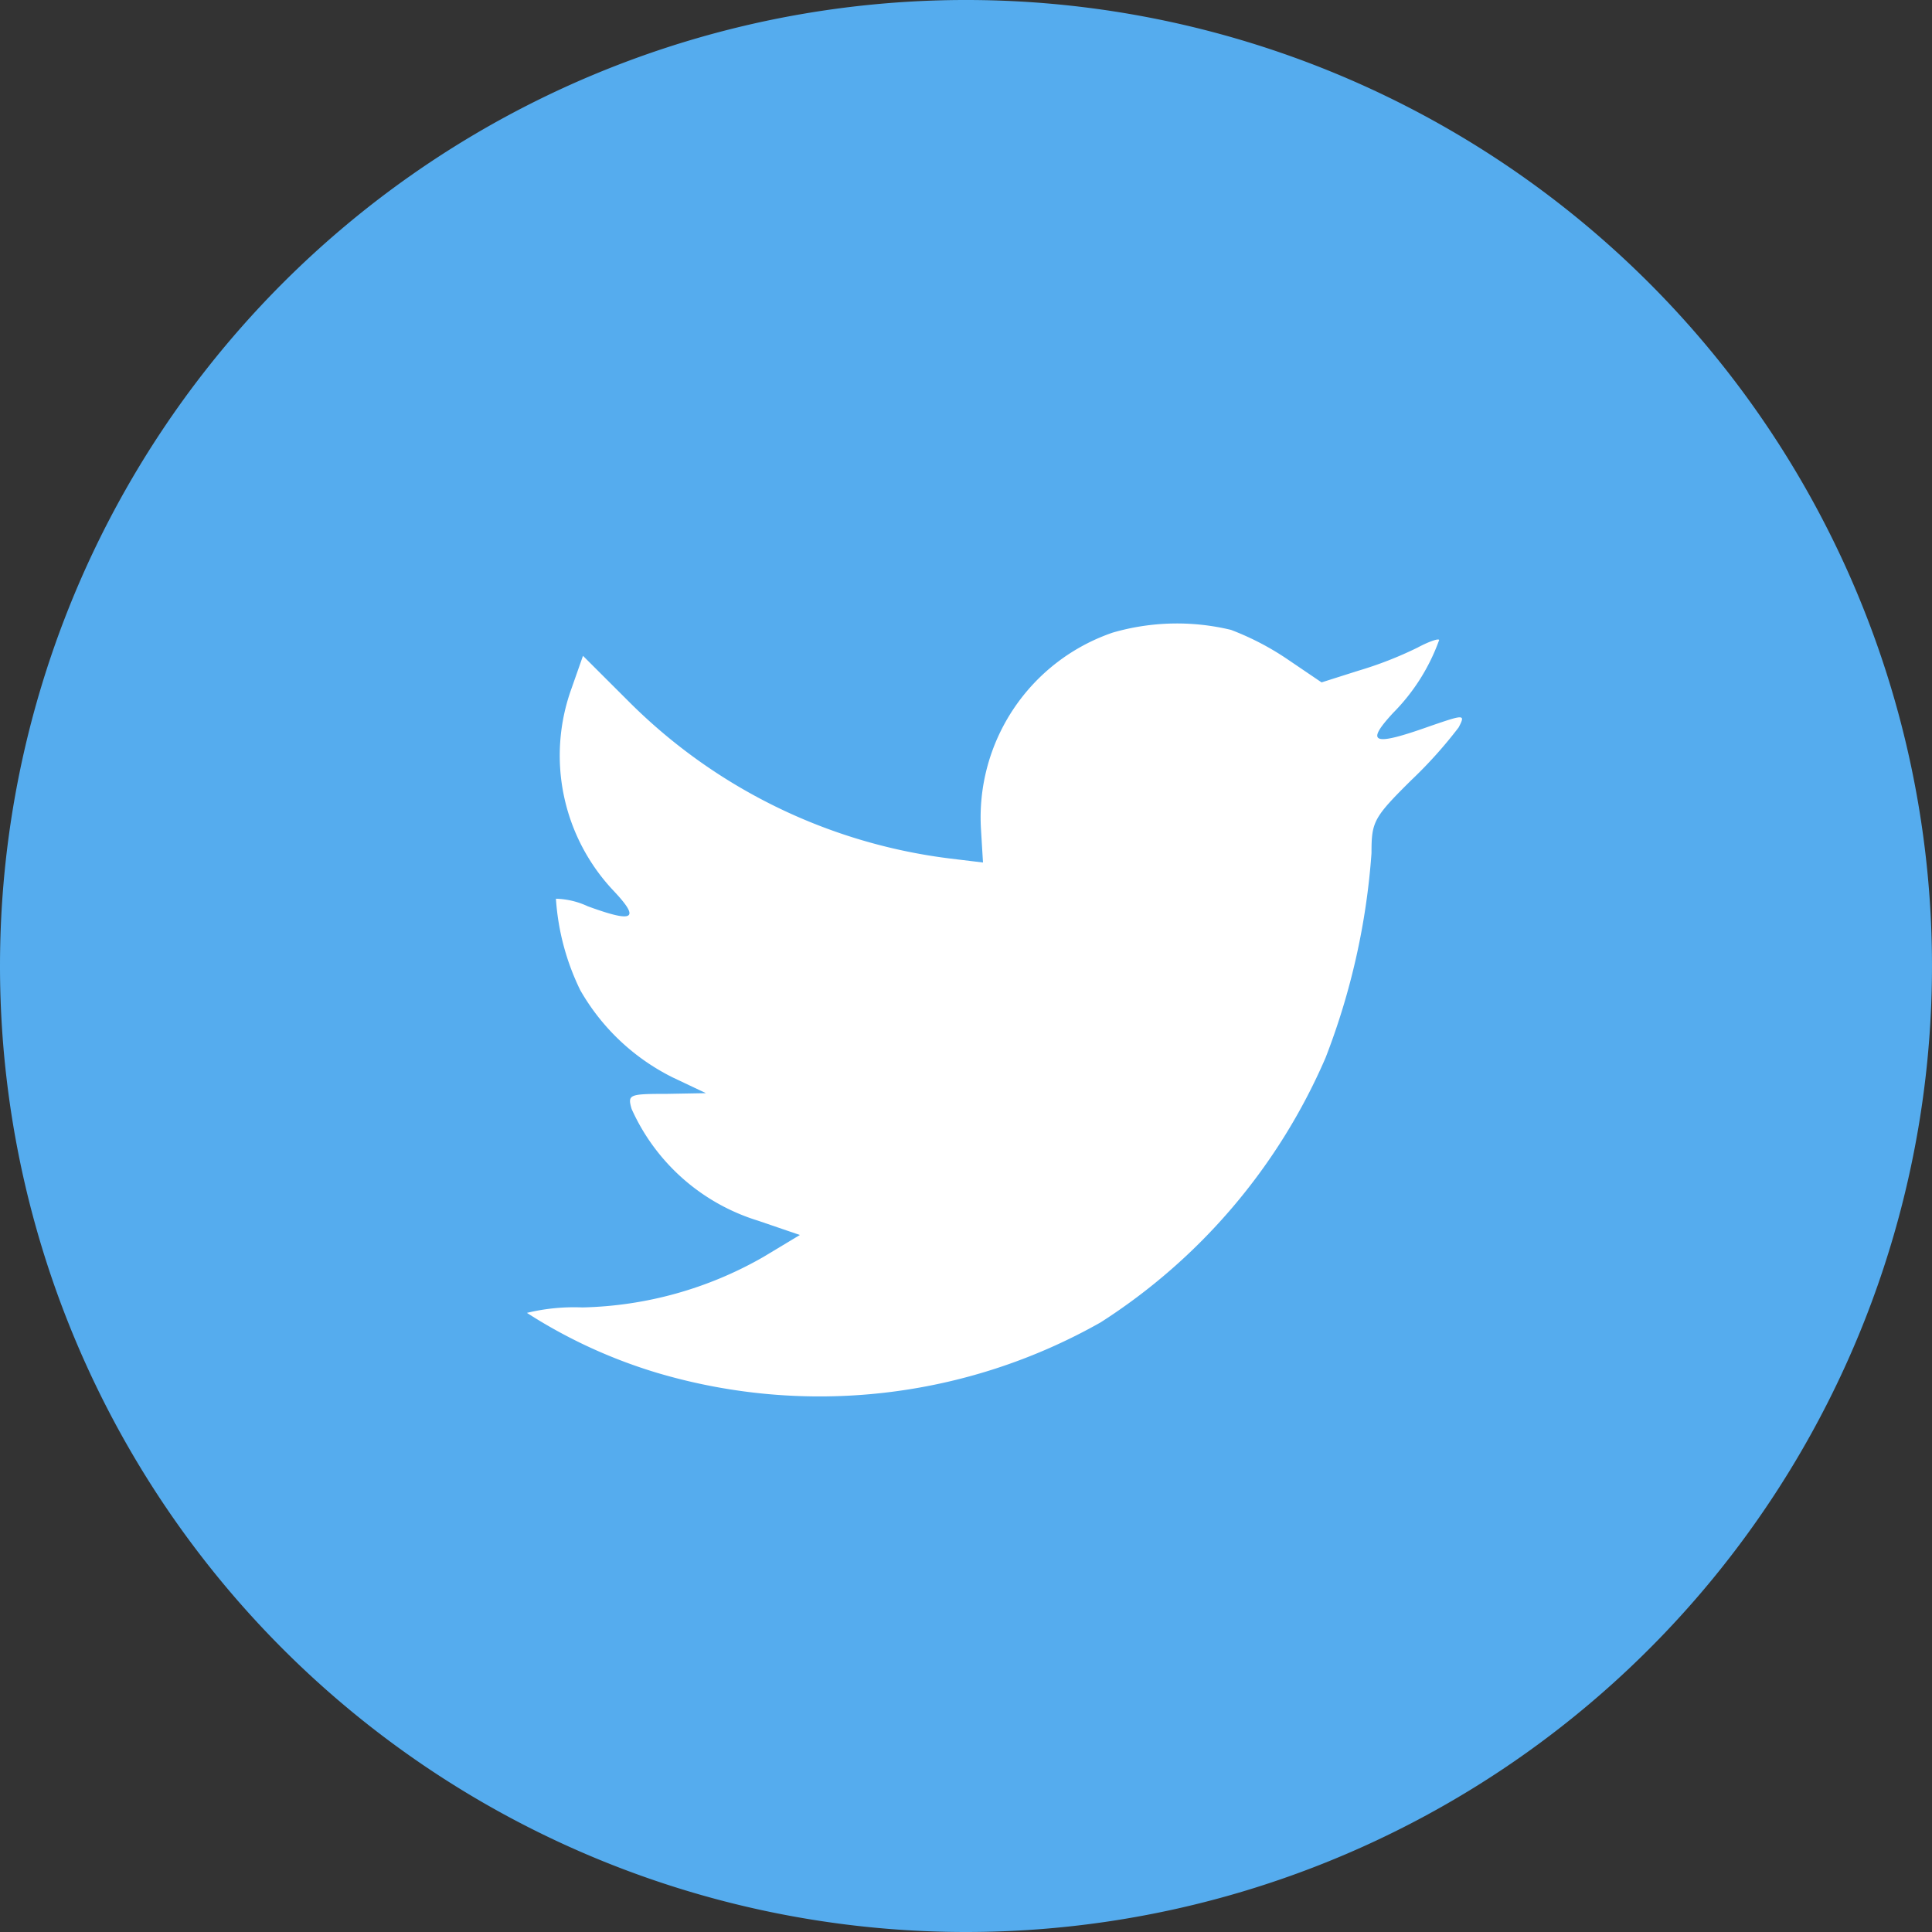
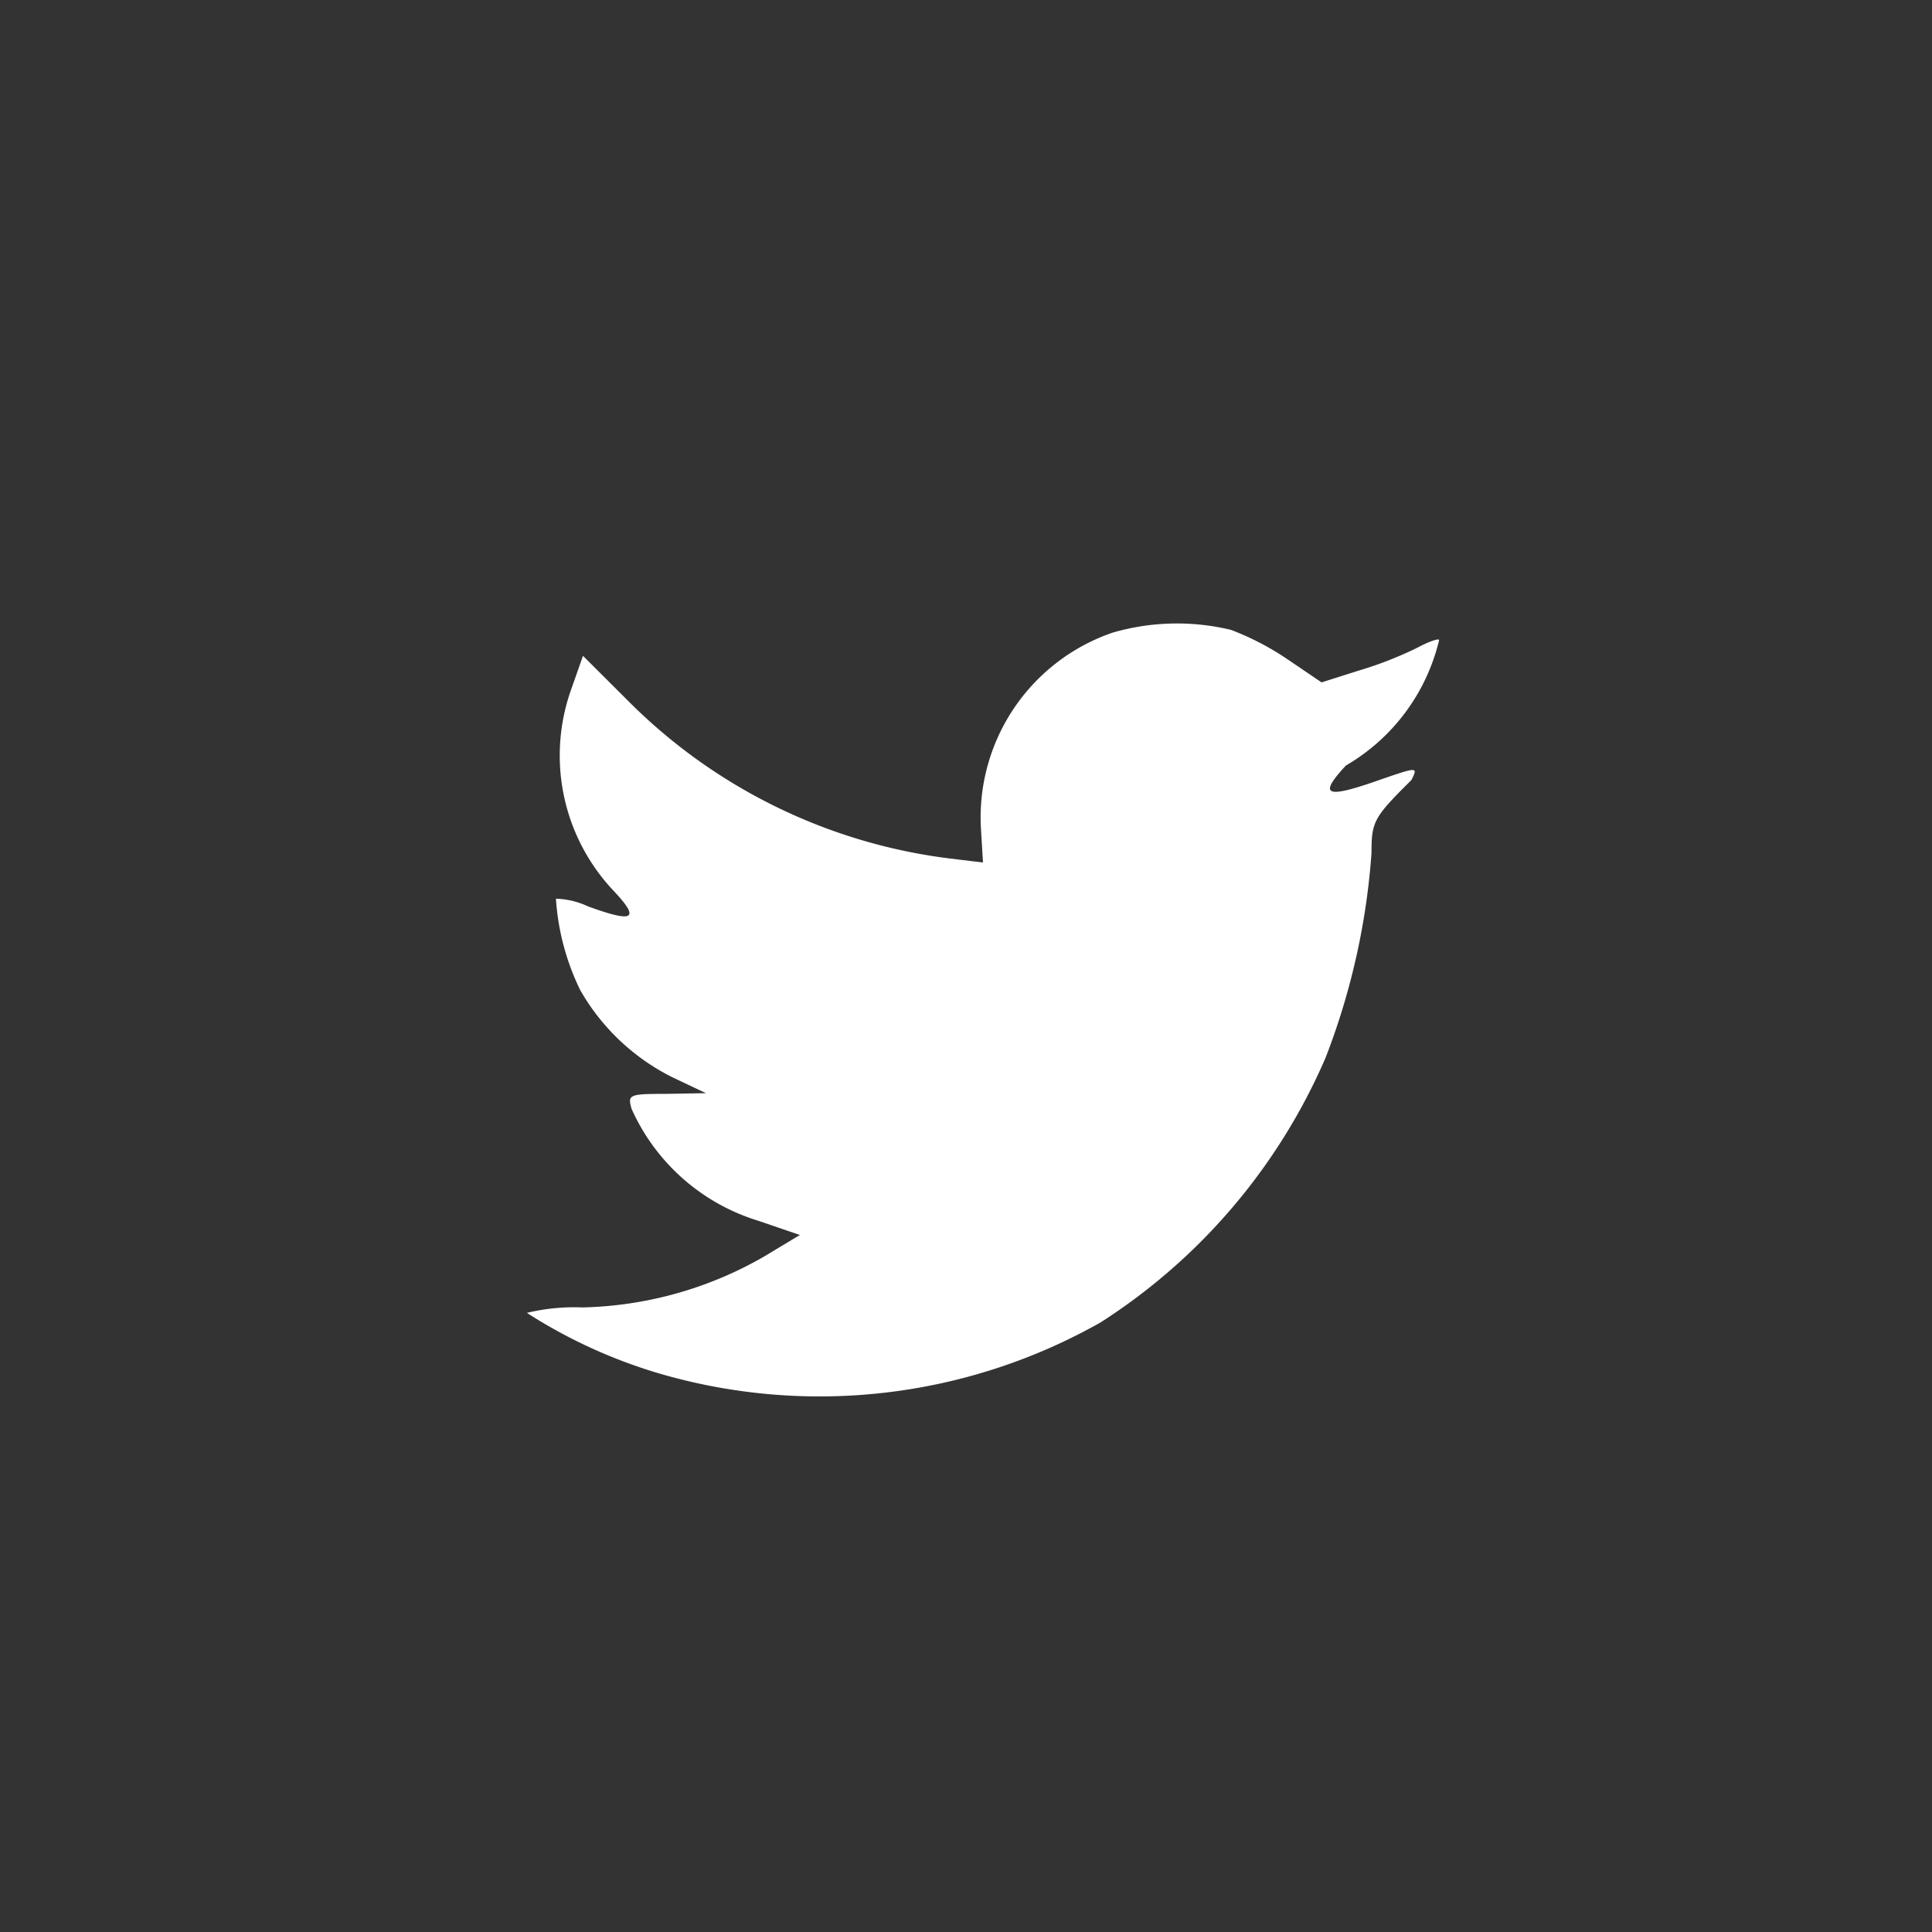
<svg xmlns="http://www.w3.org/2000/svg" width="44" height="44" viewBox="0 0 44 44">
  <rect x="0" y="0" width="44" height="44" fill="#333333" stroke="none" />
-   <path d="M0,22A22,22,0,1,1,22,44,22,22,0,0,1,0,22Z" fill="#55acee" />
-   <path d="M10.341,4.682l.046.761L9.618,5.35a12.515,12.515,0,0,1-7.325-3.6L1.277.736l-.262.746a4.484,4.484,0,0,0,.954,4.6c.616.652.477.746-.585.357a1.815,1.815,0,0,0-.723-.171,5.566,5.566,0,0,0,.554,2.082,4.969,4.969,0,0,0,2.108,1.989l.754.357-.893.016c-.862,0-.893.016-.8.342A4.652,4.652,0,0,0,5.263,13.6l.954.326-.831.5a8.664,8.664,0,0,1-4.124,1.15A4.557,4.557,0,0,0,0,15.7a11.707,11.707,0,0,0,2.97,1.367,13,13,0,0,0,10.095-1.15,13.51,13.51,0,0,0,5.124-6.028,16.025,16.025,0,0,0,1.046-4.661c0-.715.046-.808.908-1.662a10.145,10.145,0,0,0,1.077-1.2c.154-.3.138-.3-.646-.031-1.308.466-1.493.4-.846-.3A4.519,4.519,0,0,0,20.775.378c0-.047-.231.031-.492.171a8.585,8.585,0,0,1-1.354.528l-.831.264L17.343.829A6.264,6.264,0,0,0,16.035.145a5.257,5.257,0,0,0-2.693.062A4.448,4.448,0,0,0,10.341,4.682Z" transform="translate(12 14.2)" fill="#fff" />
+   <path d="M10.341,4.682l.046.761L9.618,5.35a12.515,12.515,0,0,1-7.325-3.6L1.277.736l-.262.746a4.484,4.484,0,0,0,.954,4.6c.616.652.477.746-.585.357a1.815,1.815,0,0,0-.723-.171,5.566,5.566,0,0,0,.554,2.082,4.969,4.969,0,0,0,2.108,1.989l.754.357-.893.016c-.862,0-.893.016-.8.342A4.652,4.652,0,0,0,5.263,13.6l.954.326-.831.5a8.664,8.664,0,0,1-4.124,1.15A4.557,4.557,0,0,0,0,15.7a11.707,11.707,0,0,0,2.97,1.367,13,13,0,0,0,10.095-1.15,13.51,13.51,0,0,0,5.124-6.028,16.025,16.025,0,0,0,1.046-4.661c0-.715.046-.808.908-1.662c.154-.3.138-.3-.646-.031-1.308.466-1.493.4-.846-.3A4.519,4.519,0,0,0,20.775.378c0-.047-.231.031-.492.171a8.585,8.585,0,0,1-1.354.528l-.831.264L17.343.829A6.264,6.264,0,0,0,16.035.145a5.257,5.257,0,0,0-2.693.062A4.448,4.448,0,0,0,10.341,4.682Z" transform="translate(12 14.2)" fill="#fff" />
</svg>